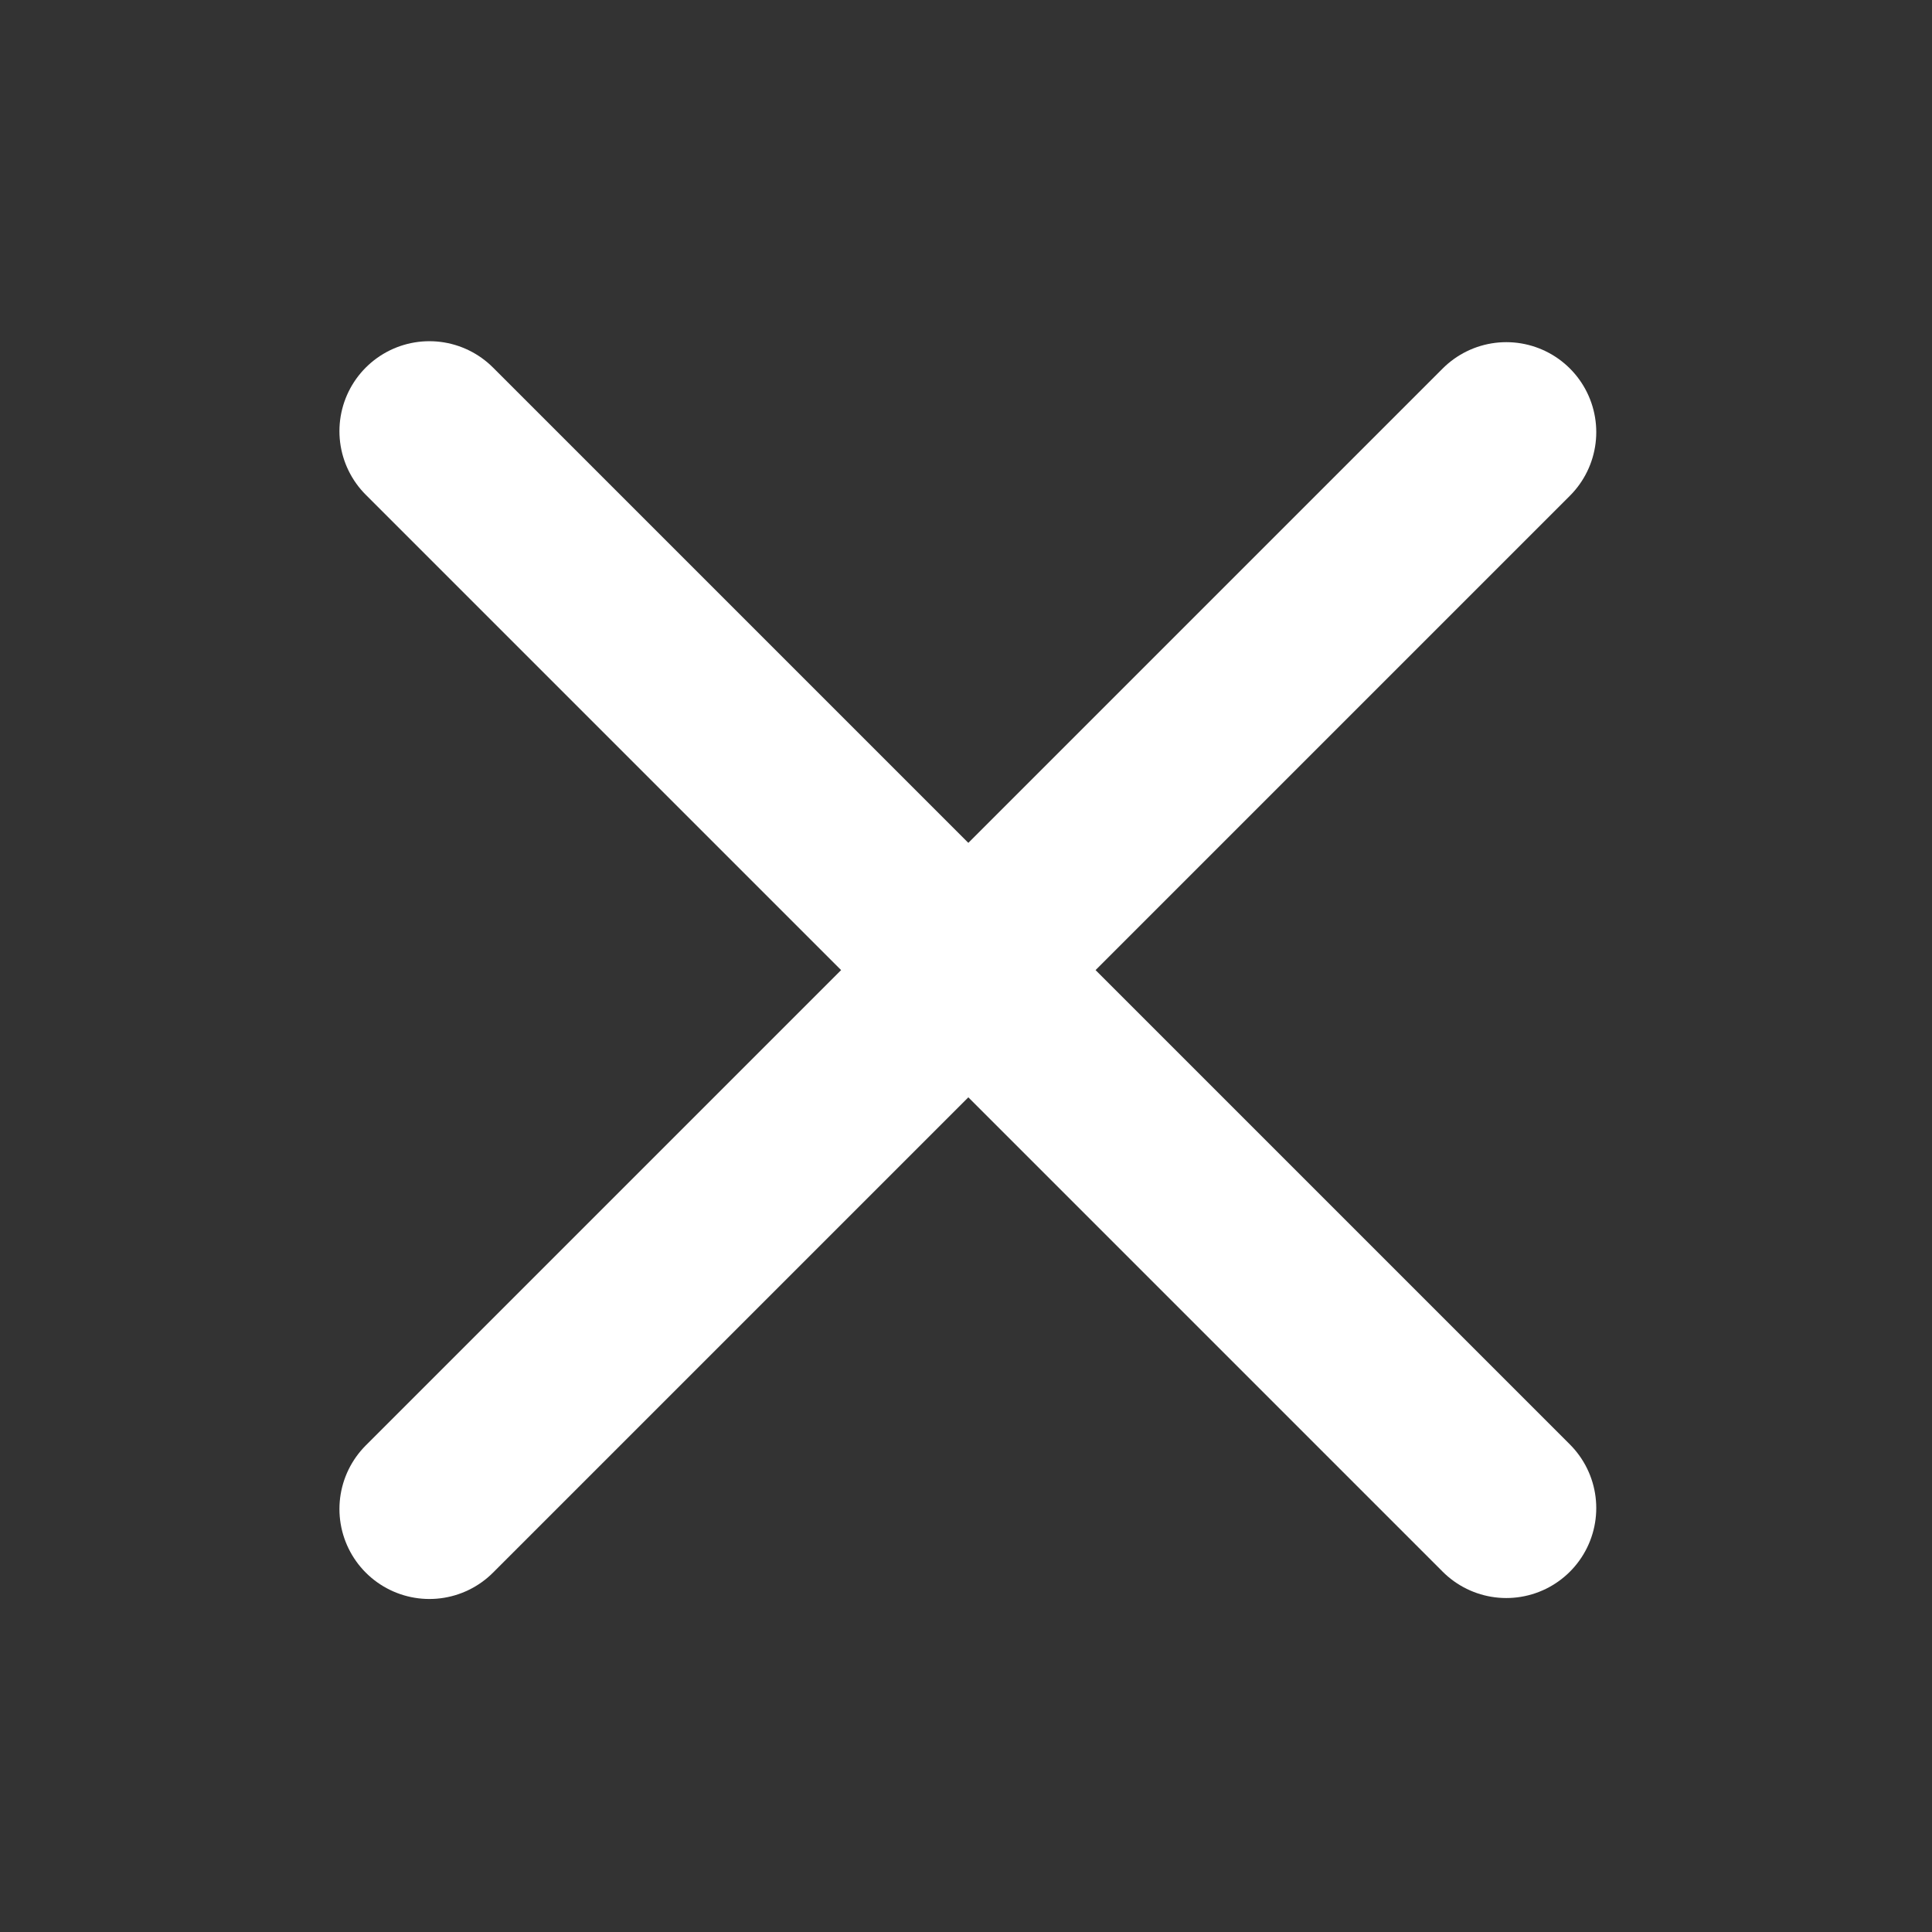
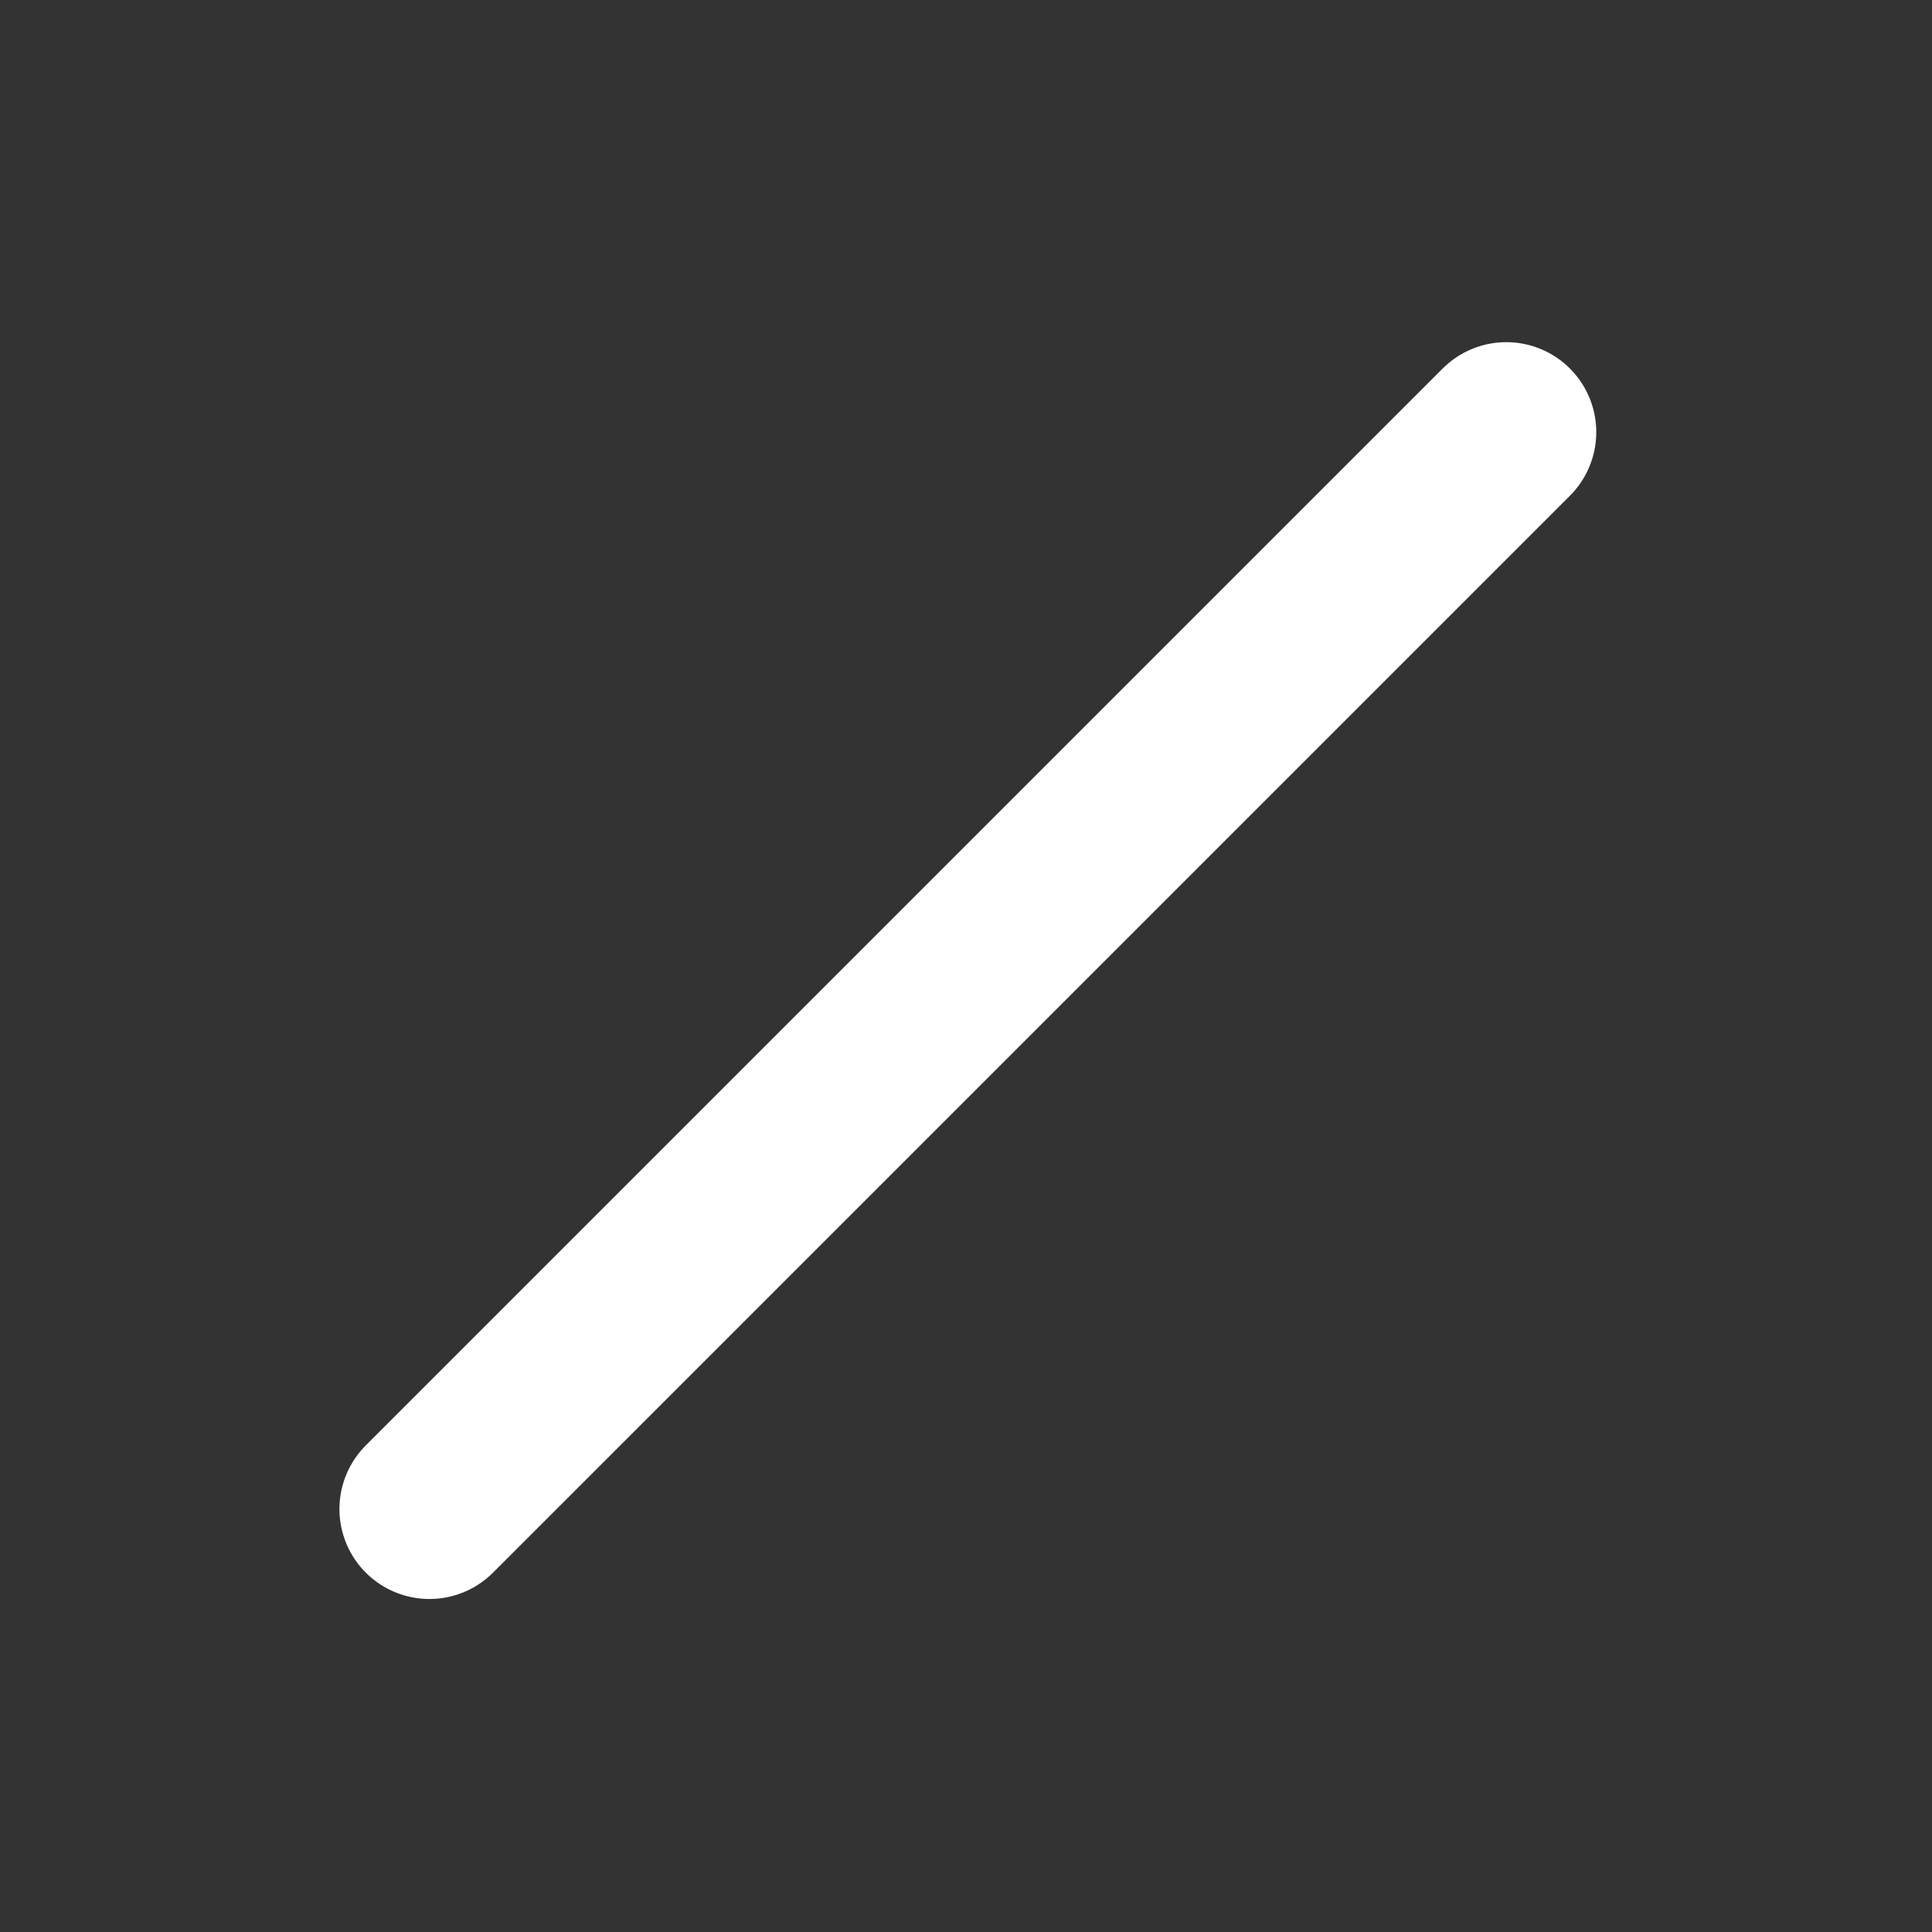
<svg xmlns="http://www.w3.org/2000/svg" version="1.1" id="Ebene_1" x="0px" y="0px" width="300px" height="300px" viewBox="0 0 300 300" enable-background="new 0 0 300 300" xml:space="preserve">
  <rect x="0" y="0" width="300" height="300" fill="#333333" stroke="none" />
  <line fill="none" stroke="#FFFFFF" stroke-width="27.939" stroke-linecap="round" stroke-miterlimit="10" x1="66.677" y1="234.32" x2="233.897" y2="67.1" />
-   <line fill="none" stroke="#FFFFFF" stroke-width="27.939" stroke-linecap="round" stroke-miterlimit="10" x1="66.676" y1="66.951" x2="233.896" y2="234.172" />
</svg>